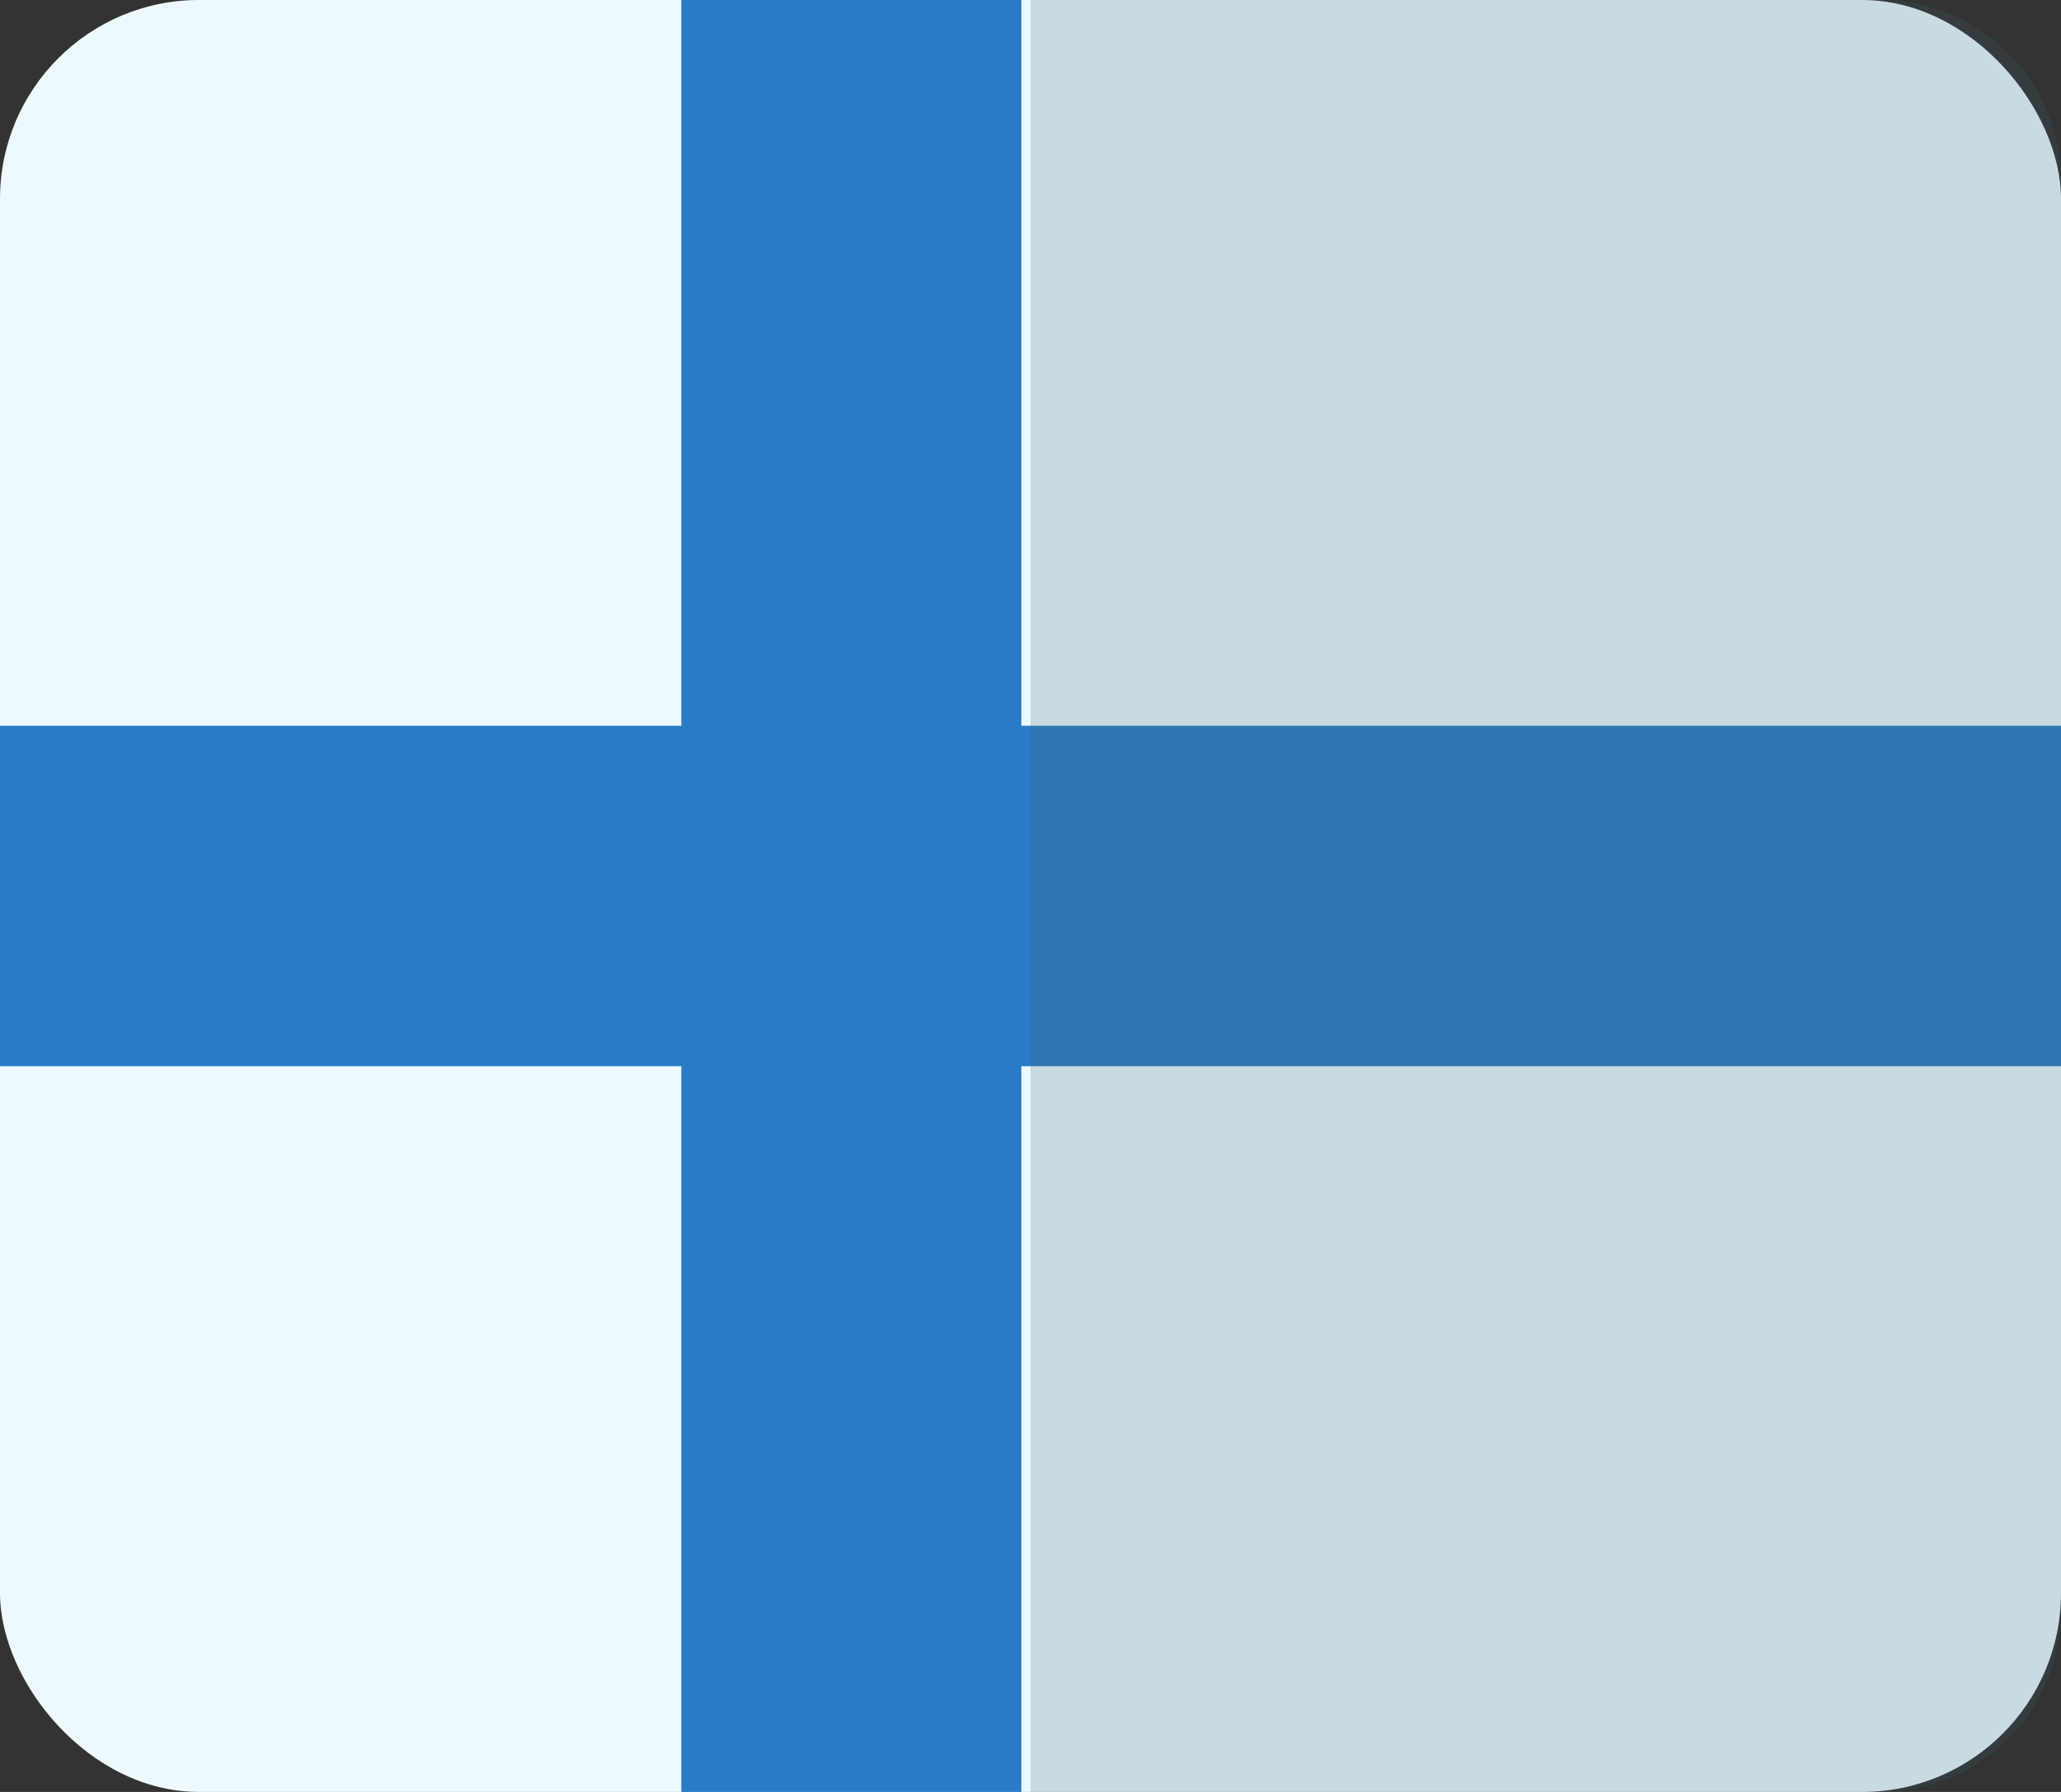
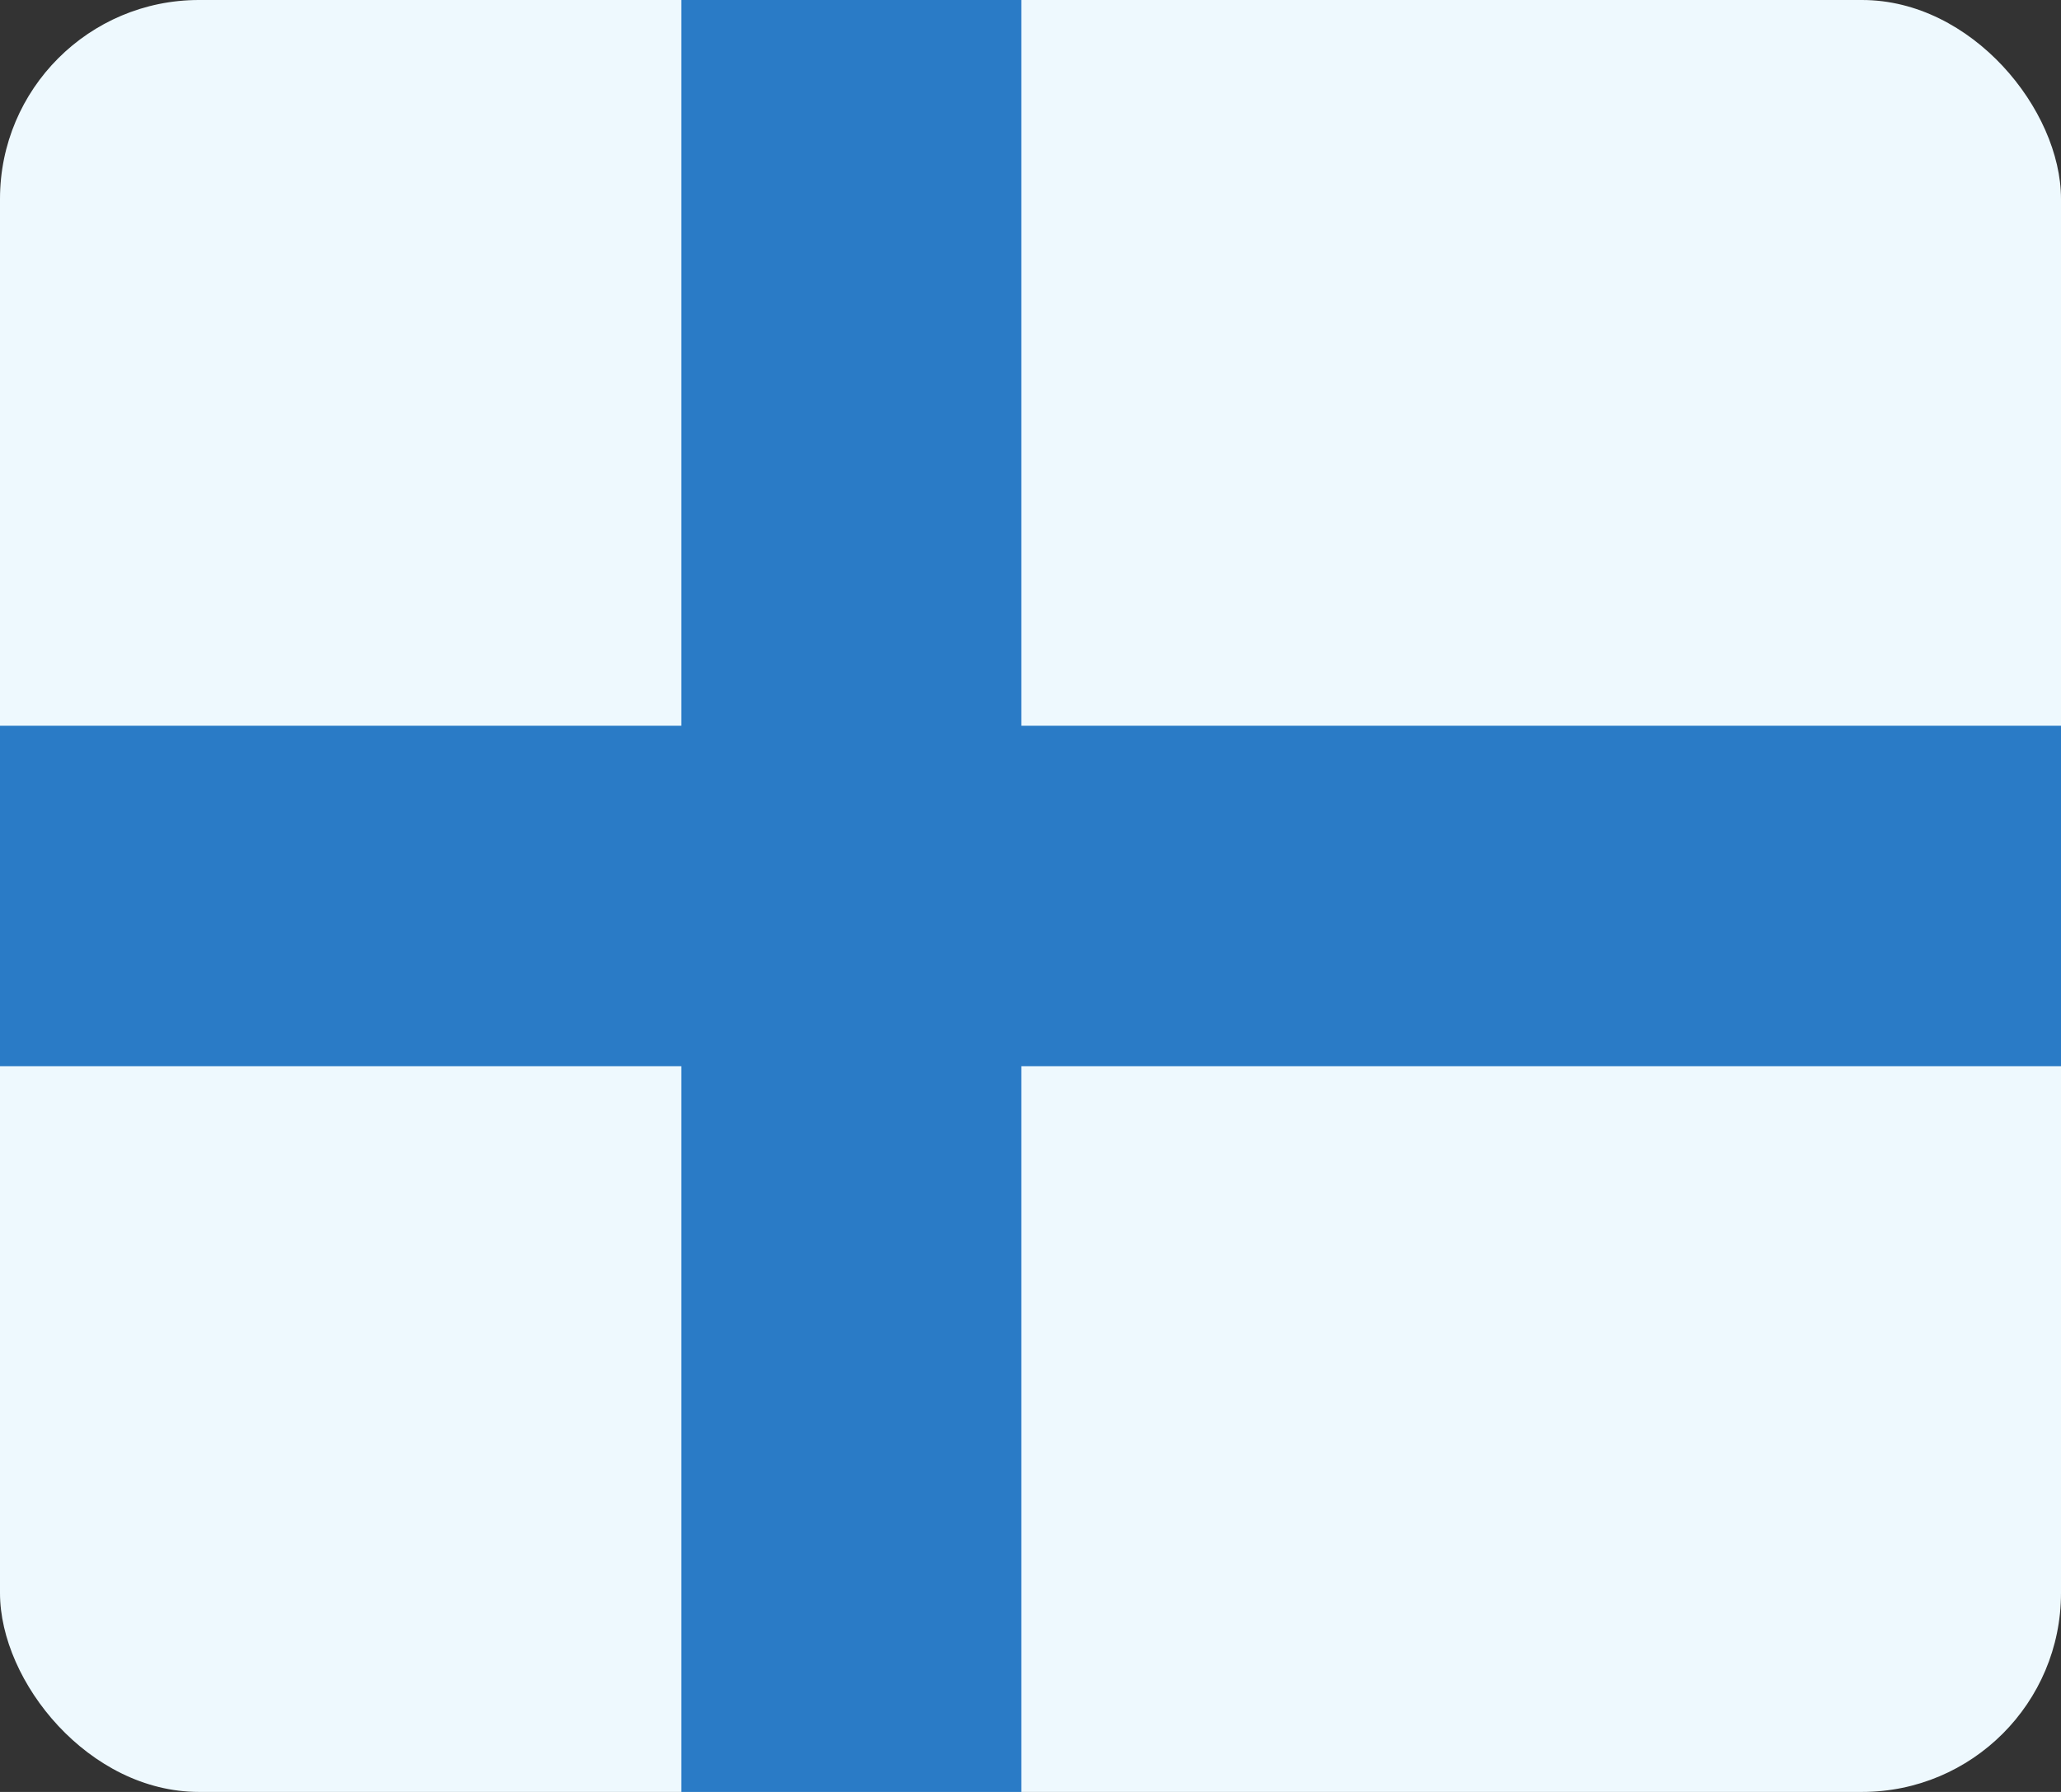
<svg xmlns="http://www.w3.org/2000/svg" width="23px" height="20px" viewBox="0 0 23 20" version="1.1">
  <rect x="0" y="0" width="23" height="20" fill="#333333" stroke="none" />
  <title>Icon/flag/finland</title>
  <g id="1.0-Tournament-Name" stroke="none" stroke-width="1" fill="none" fill-rule="evenodd">
    <g id="Icon/flag/finland" transform="translate(0, -2)">
      <g id="england" transform="translate(0, 2)" fill-rule="nonzero">
        <rect id="Rectangle" fill="#EEF9FE" x="0" y="0" width="23" height="20" rx="2.22" />
        <polygon id="Path" fill="#2A7BC6" points="11.398 8.1 11.398 0 7.603 0 7.603 8.1 0 8.1 0 11.9 7.603 11.9 7.603 20 11.398 20 11.398 11.9 23 11.9 23 8.1" />
-         <path d="M20.978,0 L11.5,0 L11.5,20 L20.978,20 C22.095,20 23,19.095 23,17.979 L23,2.031 C23.003,1.493 22.791,0.976 22.411,0.595 C22.032,0.214 21.516,0 20.978,0 L20.978,0 Z" id="Path" fill="#3C606F" opacity="0.2" />
      </g>
-       <rect id="Rectangle" x="0" y="0" width="24" height="24" />
    </g>
  </g>
</svg>